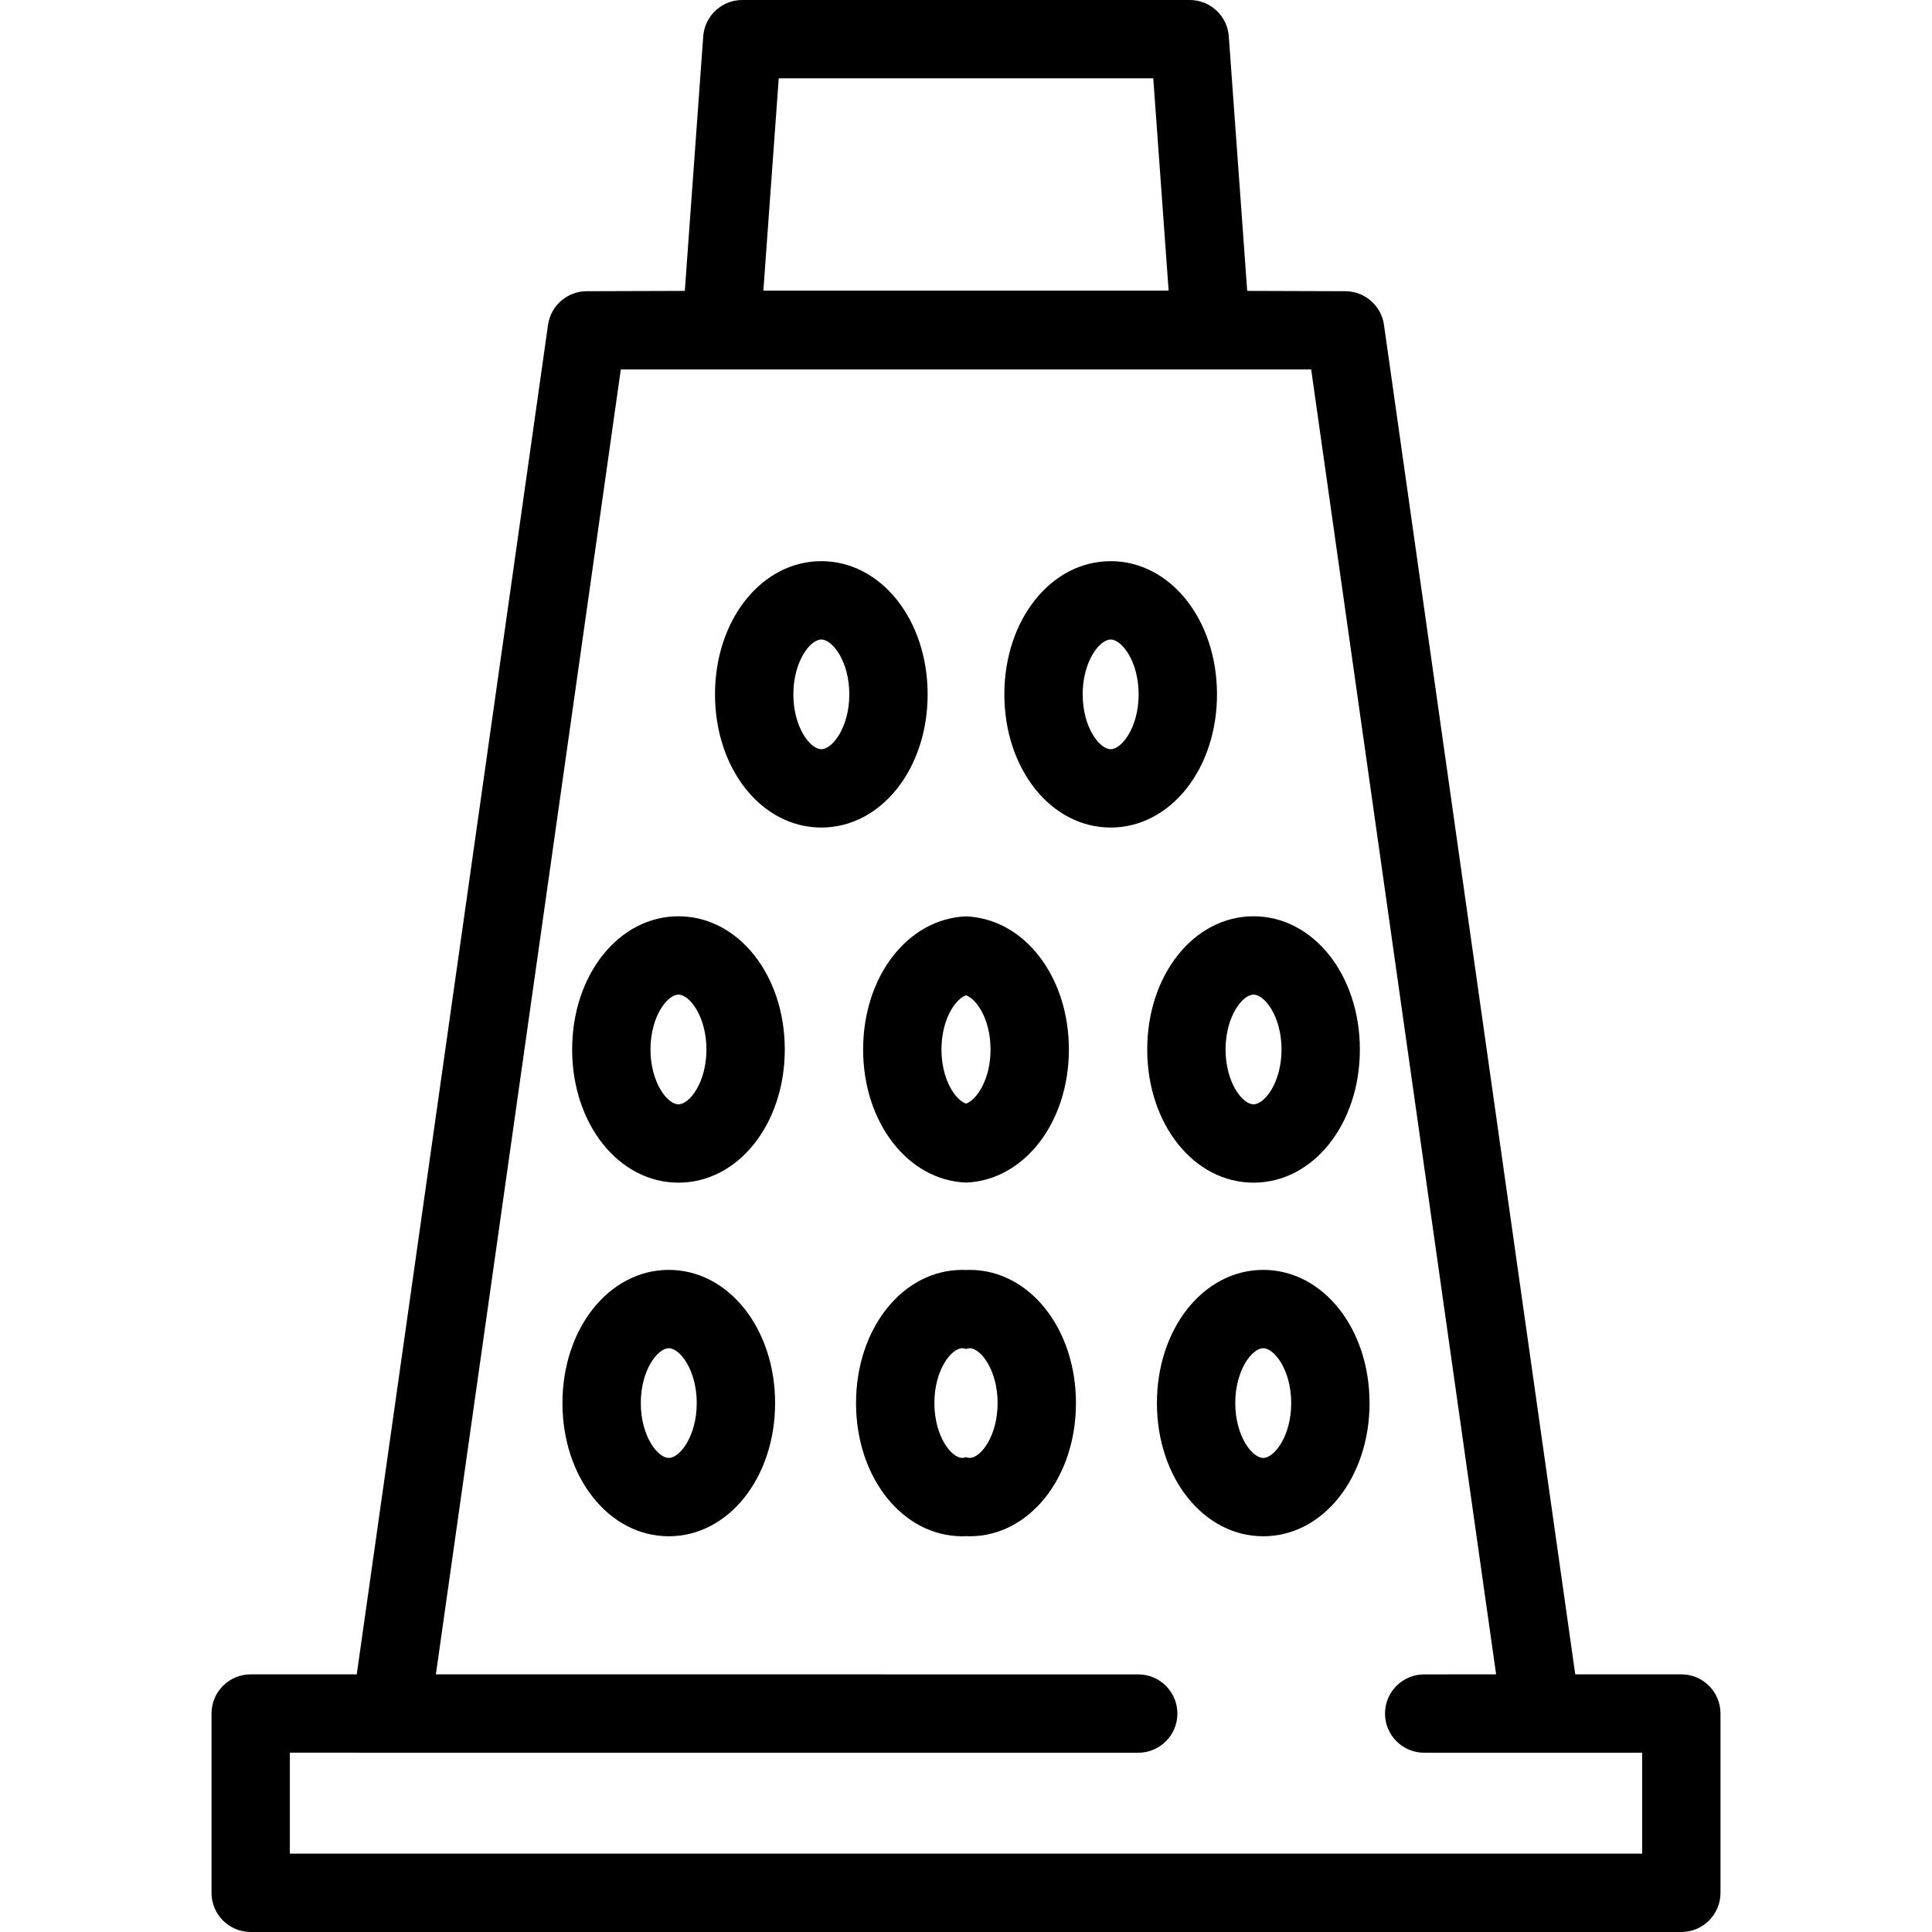
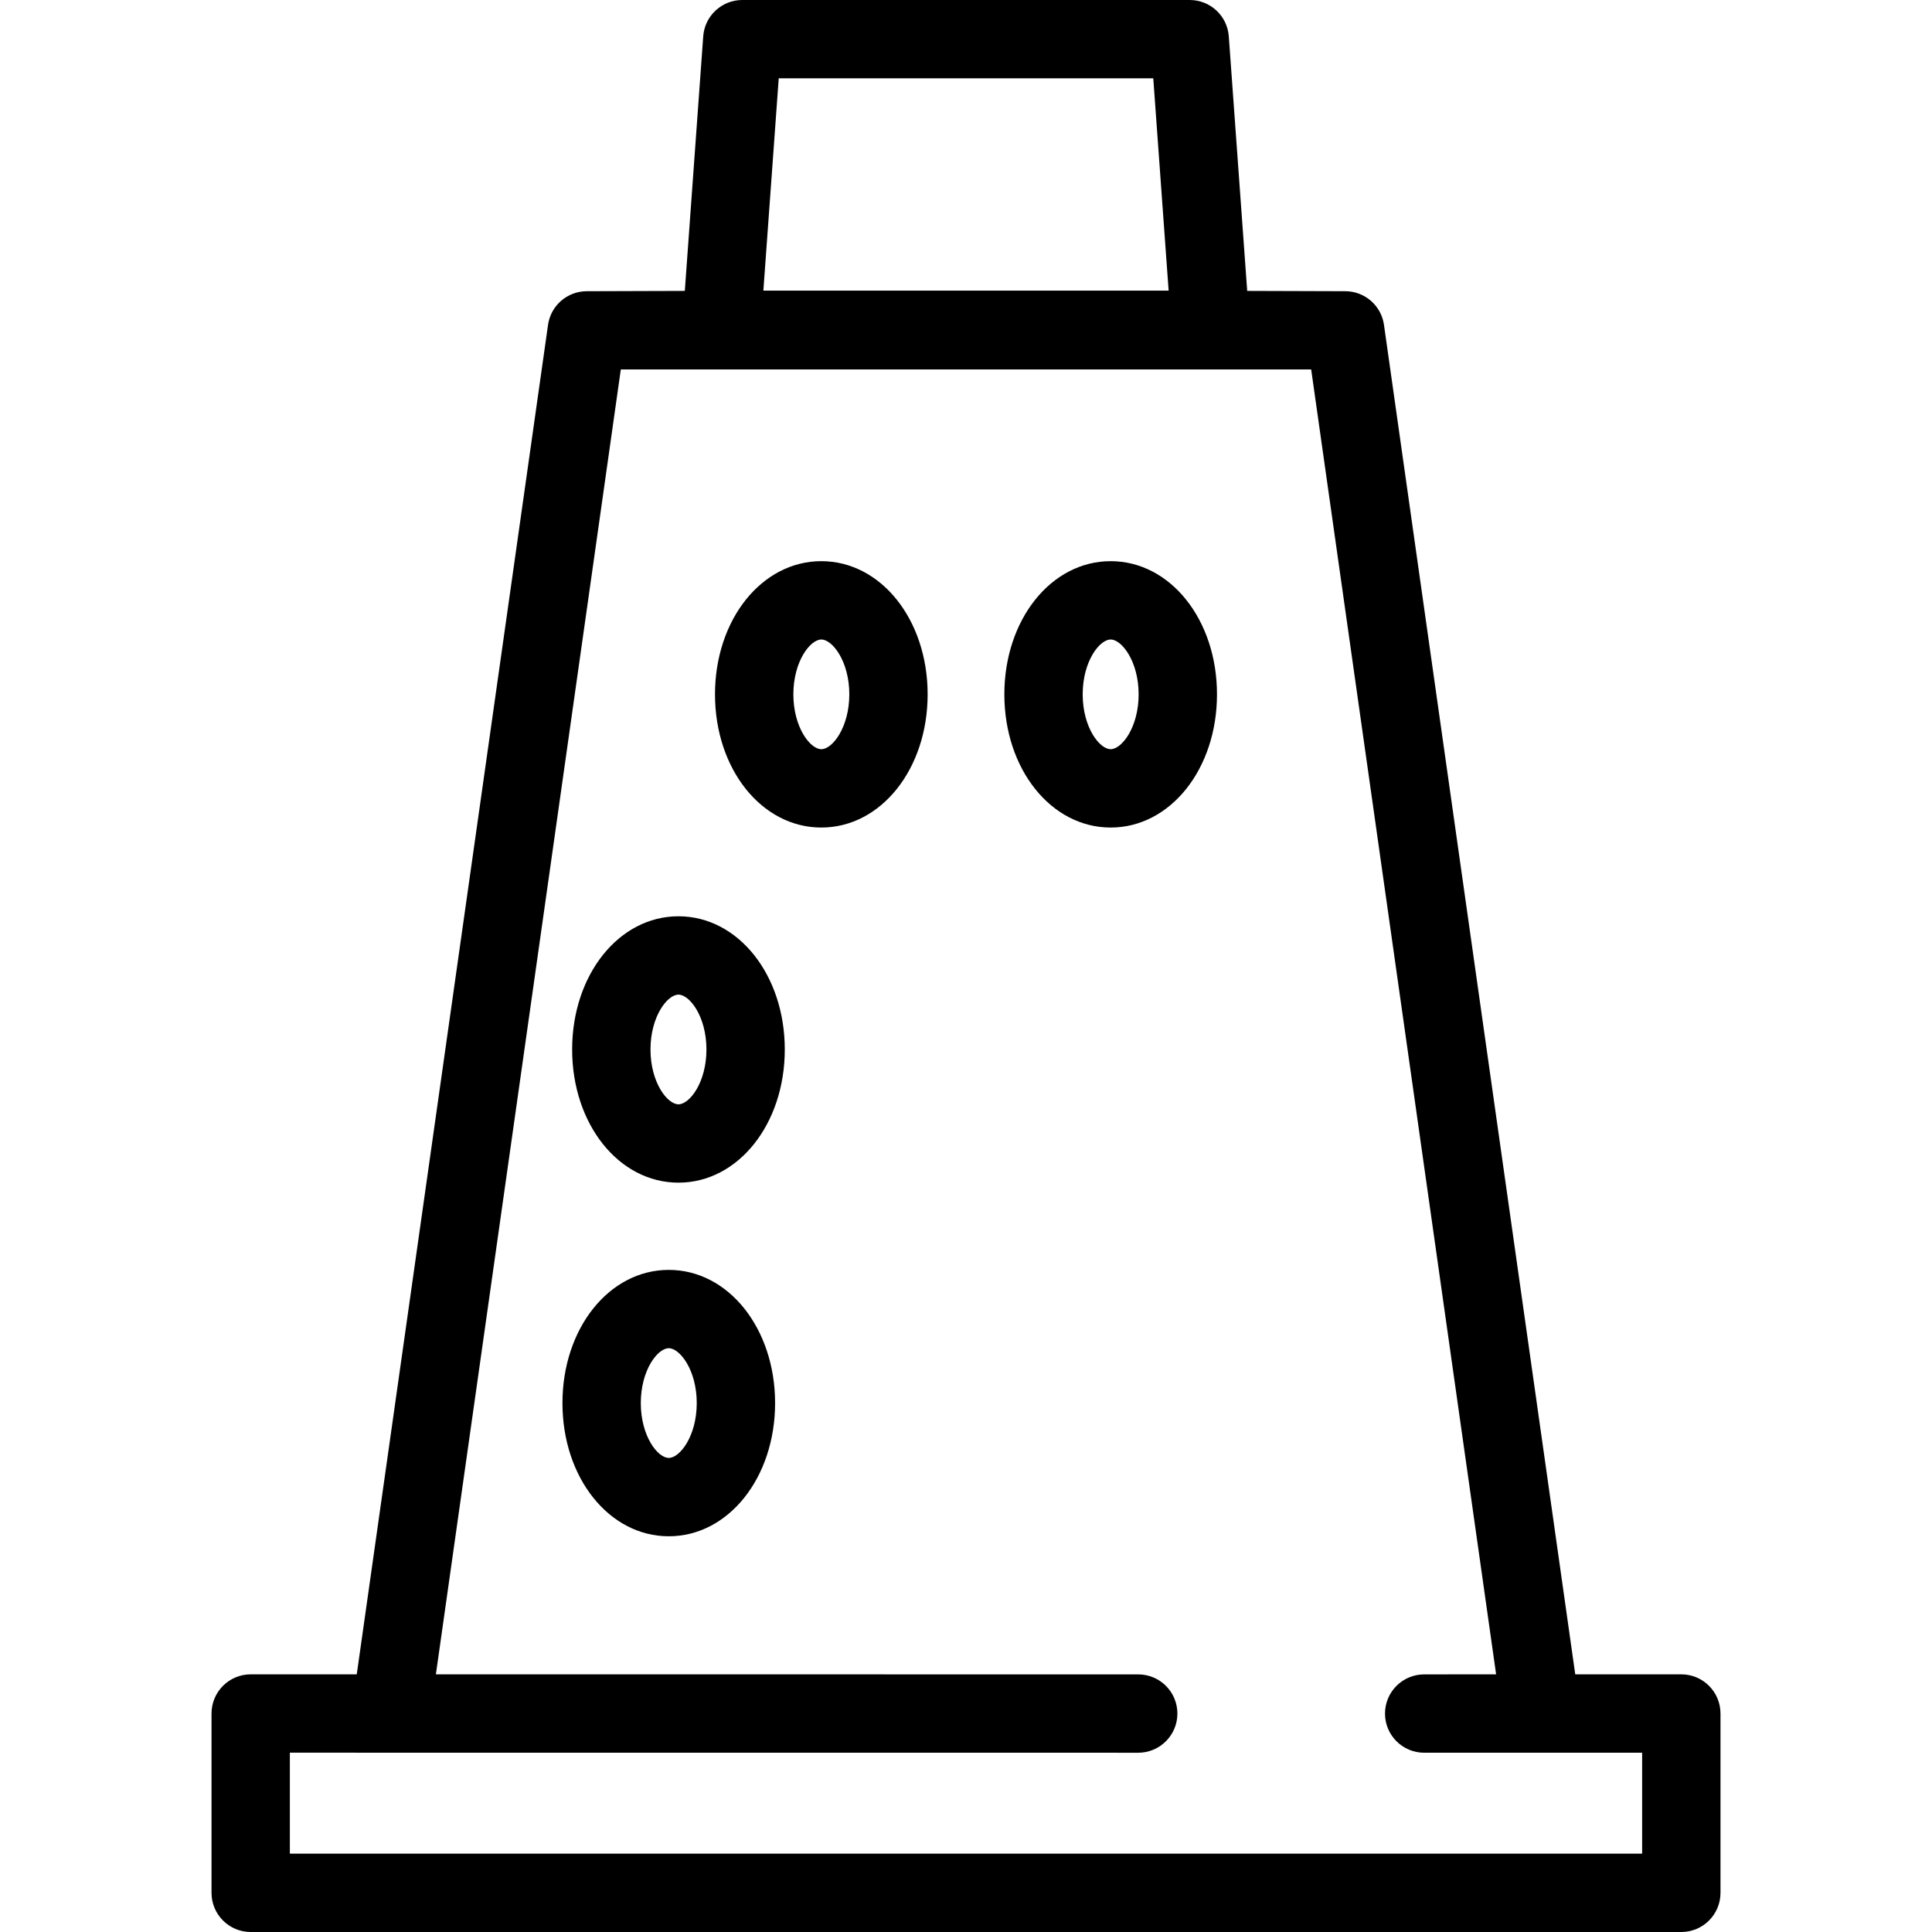
<svg xmlns="http://www.w3.org/2000/svg" fill="#000000" version="1.1" id="Capa_1" width="800px" height="800px" viewBox="0 0 166.457 166.457" xml:space="preserve">
  <g>
    <g>
      <path d="M79.923,59.824c0-6.434-4.023-11.475-9.16-11.475c-5.136,0-9.16,5.041-9.16,11.475c0,6.435,4.024,11.475,9.16,11.475    C75.9,71.299,79.923,66.258,79.923,59.824z M70.765,64.549c-0.959,0-2.41-1.884-2.41-4.725c0-2.841,1.451-4.725,2.41-4.725    s2.41,1.884,2.41,4.725C73.173,62.665,71.724,64.549,70.765,64.549z" />
      <path d="M58.455,78.945c-5.136,0-9.16,5.041-9.16,11.475c0,6.436,4.023,11.475,9.16,11.475c5.136,0,9.16-5.039,9.16-11.475    C67.615,83.986,63.59,78.945,58.455,78.945z M58.455,95.145c-0.959,0-2.41-1.883-2.41-4.725c0-2.841,1.45-4.725,2.41-4.725    s2.41,1.884,2.41,4.725C60.865,93.262,59.414,95.145,58.455,95.145z" />
-       <path d="M74.365,90.42c0,6.311,3.87,11.275,8.864,11.467c4.994-0.191,8.864-5.156,8.864-11.467s-3.87-11.276-8.864-11.466    C78.234,79.144,74.365,84.109,74.365,90.42z M83.229,85.754c0.935,0.325,2.114,2.104,2.114,4.666s-1.179,4.342-2.114,4.666    c-0.935-0.324-2.114-2.104-2.114-4.666S82.293,86.08,83.229,85.754z" />
      <path d="M57.62,109.411c-5.136,0-9.16,5.041-9.16,11.476c0,6.434,4.023,11.475,9.16,11.475c5.136,0,9.16-5.041,9.16-11.475    C66.779,114.451,62.756,109.411,57.62,109.411z M57.62,125.611c-0.959,0-2.41-1.885-2.41-4.725c0-2.842,1.45-4.726,2.41-4.726    c0.959,0,2.41,1.884,2.41,4.726C60.029,123.727,58.58,125.611,57.62,125.611z" />
      <path d="M144.858,144.258h-9.138L119.241,27.991c-0.234-1.66-1.654-2.896-3.33-2.901l-8.455-0.027L105.87,3.132    C105.743,1.367,104.273,0,102.505,0H83.229H63.954c-1.769,0-3.239,1.367-3.366,3.132l-1.586,21.931l-8.454,0.027    c-1.677,0.005-3.096,1.241-3.331,2.901l-16.48,116.267h-9.138c-1.864,0-3.375,1.512-3.375,3.375v15.449    c0,1.863,1.511,3.375,3.375,3.375h61.63h61.63c1.864,0,3.375-1.512,3.375-3.375v-15.449    C148.233,145.77,146.723,144.258,144.858,144.258z M67.094,6.749h16.135h16.135l1.323,18.292H65.77L67.094,6.749z     M141.483,159.706H24.974v-8.699l73.093,0.005c1.864,0,3.375-1.512,3.375-3.375c0-1.865-1.511-3.375-3.375-3.375l-60.512-0.005    L53.488,31.831h59.48l15.934,112.427l-6.198,0.004c-1.865,0-3.375,1.512-3.375,3.375c0,1.864,1.51,3.375,3.375,3.375h18.779    V159.706z" />
      <path d="M104.853,59.824c0-6.434-4.023-11.475-9.16-11.475c-5.136,0-9.16,5.041-9.16,11.475c0,6.435,4.023,11.475,9.16,11.475    S104.853,66.258,104.853,59.824z M95.692,64.549c-0.959,0-2.41-1.884-2.41-4.725c0-2.841,1.45-4.725,2.41-4.725    c0.959,0,2.41,1.884,2.41,4.725C98.103,62.665,96.651,64.549,95.692,64.549z" />
-       <path d="M108.003,101.895c5.136,0,9.16-5.039,9.16-11.475c0-6.434-4.023-11.475-9.16-11.475s-9.16,5.041-9.16,11.475    C98.843,96.855,102.866,101.895,108.003,101.895z M108.003,85.695c0.959,0,2.41,1.884,2.41,4.725c0,2.842-1.451,4.725-2.41,4.725    c-0.961,0-2.41-1.883-2.41-4.725C105.593,87.58,107.044,85.695,108.003,85.695z" />
-       <path d="M83.542,109.411c-0.105,0-0.21,0.005-0.314,0.01c-0.105-0.004-0.209-0.01-0.314-0.01c-5.136,0-9.16,5.041-9.16,11.476    c0,6.434,4.024,11.475,9.16,11.475c0.105,0,0.21-0.006,0.314-0.01c0.105,0.004,0.209,0.01,0.314,0.01    c5.136,0,9.16-5.041,9.16-11.475C92.702,114.451,88.68,109.411,83.542,109.411z M83.542,125.611c-0.1,0-0.206-0.025-0.314-0.065    c-0.108,0.04-0.214,0.065-0.314,0.065c-0.959,0-2.41-1.885-2.41-4.725c0-2.842,1.451-4.726,2.41-4.726    c0.1,0,0.206,0.024,0.314,0.065c0.108-0.041,0.214-0.065,0.314-0.065c0.958,0,2.41,1.884,2.41,4.726    C85.952,123.727,84.501,125.611,83.542,125.611z" />
-       <path d="M108.837,109.411c-5.135,0-9.159,5.041-9.159,11.476c0,6.434,4.024,11.475,9.159,11.475c5.137,0,9.16-5.041,9.16-11.475    C117.997,114.451,113.974,109.411,108.837,109.411z M108.837,125.611c-0.959,0-2.409-1.885-2.409-4.725    c0-2.842,1.45-4.726,2.409-4.726s2.41,1.884,2.41,4.726C111.247,123.727,109.796,125.611,108.837,125.611z" />
    </g>
  </g>
</svg>